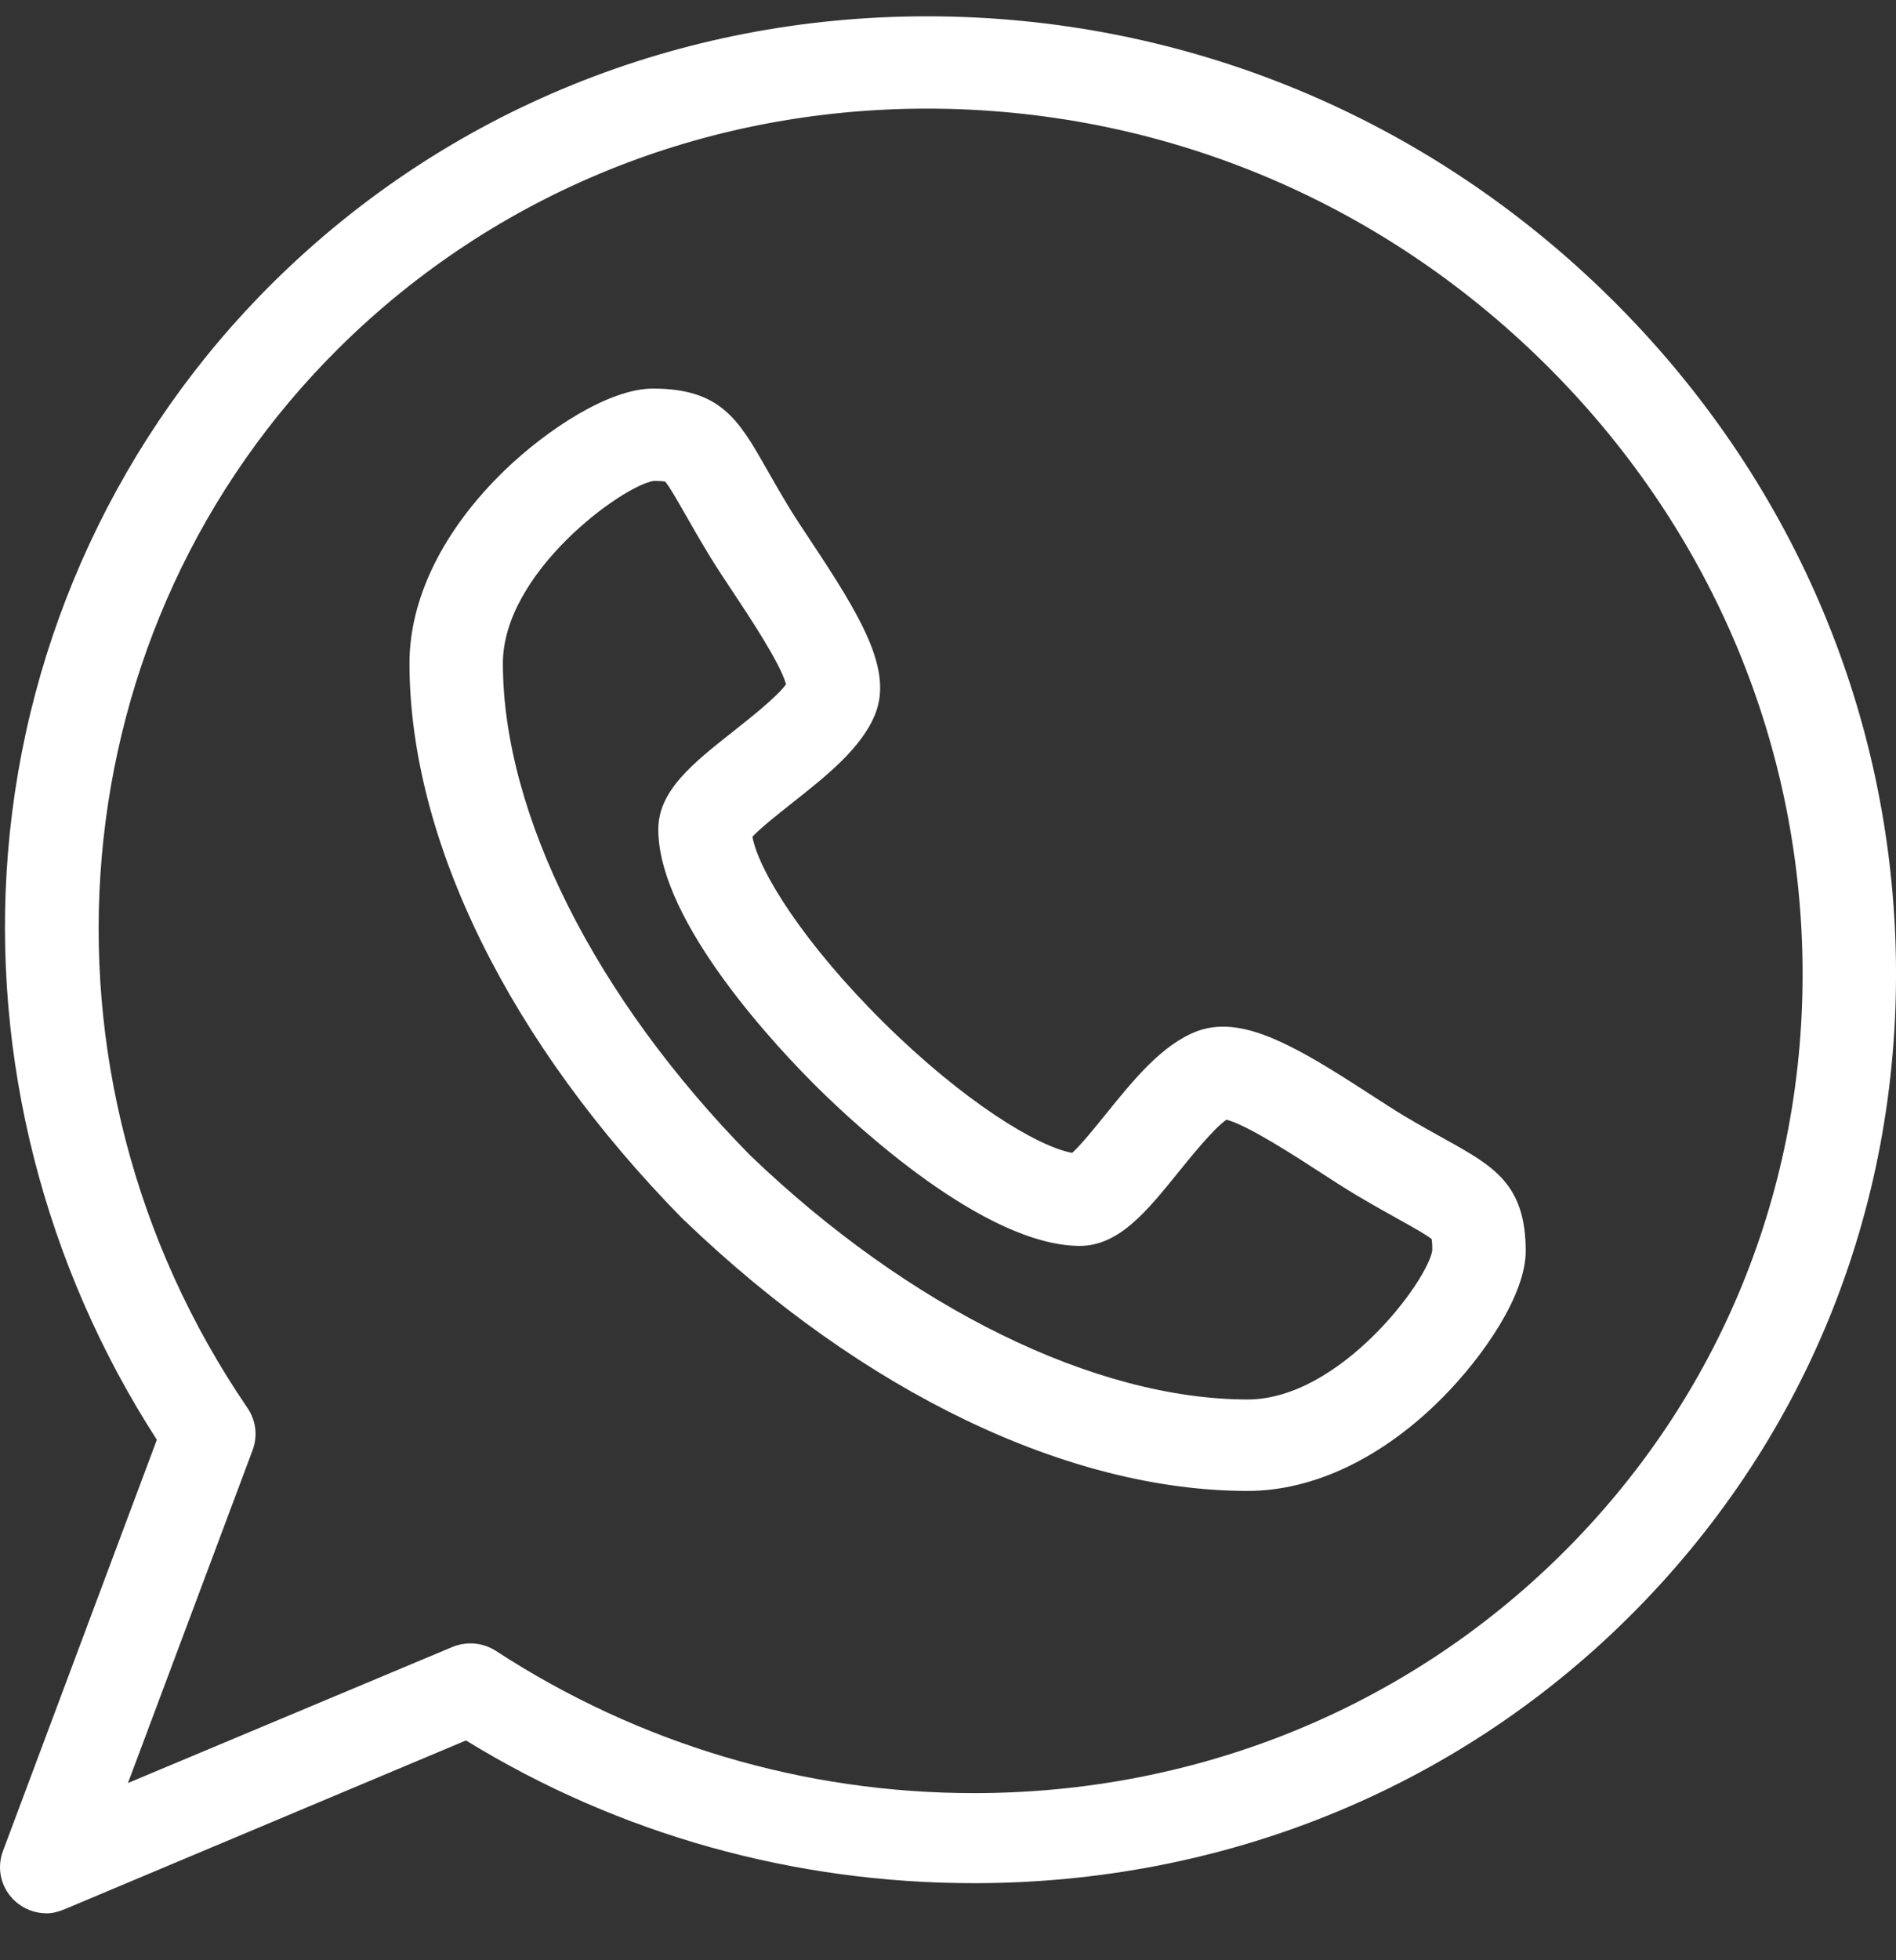
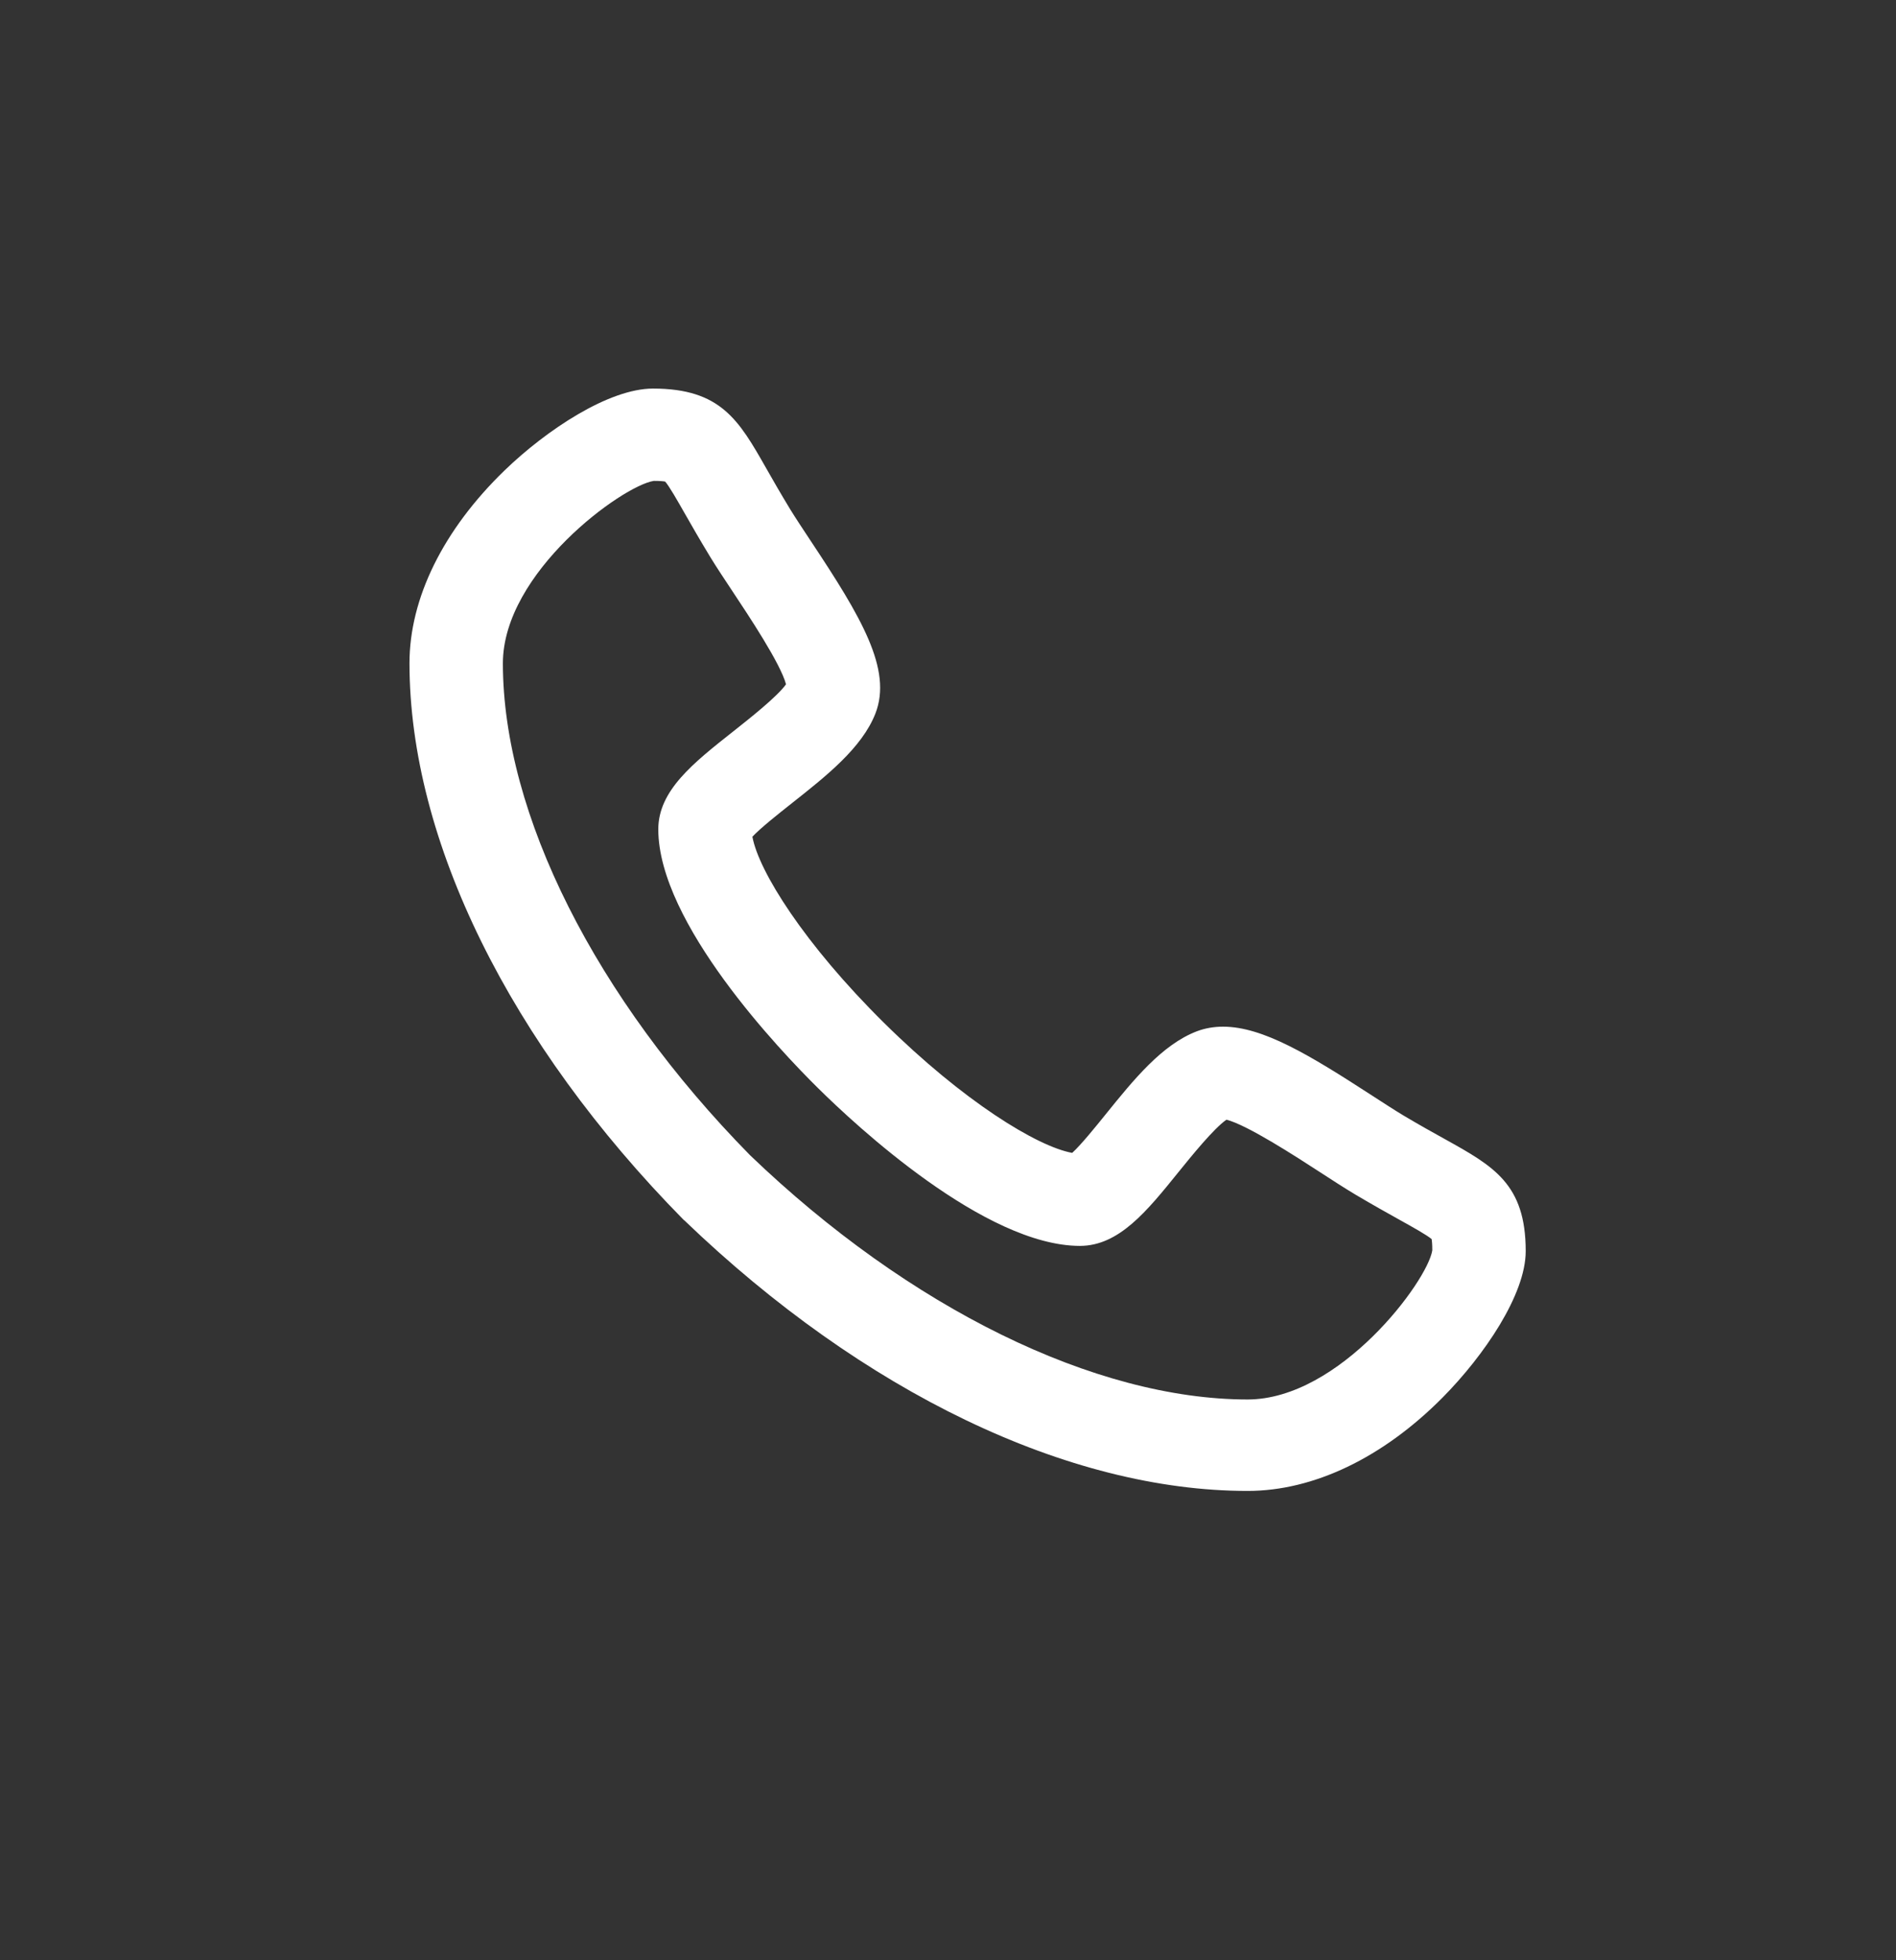
<svg xmlns="http://www.w3.org/2000/svg" fill="none" viewBox="0 0 30 31" height="31" width="30">
  <rect x="0" y="0" width="30" height="31" fill="#333333" stroke="none" />
  <path fill="white" d="M22.865 18.016C22.677 17.912 22.465 17.794 22.209 17.642C22.067 17.557 21.887 17.44 21.697 17.317C20.721 16.684 19.981 16.236 19.352 16.236C19.204 16.236 19.065 16.261 18.938 16.309C18.386 16.519 17.933 17.08 17.495 17.622C17.335 17.82 17.105 18.105 16.965 18.232C16.412 18.132 15.246 17.419 13.987 16.175C12.727 14.93 12.004 13.777 11.905 13.232C12.034 13.094 12.324 12.865 12.526 12.705C13.072 12.274 13.638 11.828 13.851 11.285C14.124 10.587 13.624 9.753 12.831 8.559C12.707 8.371 12.589 8.194 12.503 8.054C12.349 7.8 12.229 7.591 12.124 7.406C11.692 6.647 11.406 6.145 10.332 6.145C9.636 6.145 8.651 6.795 7.983 7.44C7.014 8.378 6.479 9.46 6.479 10.49C6.481 13.288 8.062 16.494 10.816 19.29C10.821 19.295 10.825 19.296 10.83 19.301C13.661 22.021 16.908 23.578 19.74 23.578H19.741C20.783 23.578 21.879 23.056 22.828 22.099C23.481 21.439 24.141 20.473 24.141 19.786C24.141 18.725 23.633 18.443 22.865 18.016ZM19.741 22.132C17.328 22.13 14.386 20.686 11.868 18.269C9.421 15.781 7.959 12.874 7.957 10.492C7.957 9.05 9.85 7.68 10.345 7.605C10.447 7.605 10.5 7.611 10.525 7.616C10.59 7.69 10.72 7.918 10.836 8.122C10.941 8.306 11.072 8.535 11.238 8.808C11.338 8.972 11.464 9.161 11.596 9.36C11.847 9.738 12.352 10.497 12.437 10.822C12.295 11.02 11.853 11.368 11.604 11.565C10.967 12.068 10.416 12.502 10.416 13.116C10.418 14.598 12.35 16.622 12.943 17.207C13.535 17.793 15.584 19.702 17.088 19.703C17.705 19.701 18.143 19.16 18.65 18.532C18.85 18.285 19.204 17.847 19.406 17.707C19.734 17.79 20.504 18.289 20.886 18.537C21.088 18.668 21.279 18.792 21.447 18.892C21.722 19.055 21.954 19.184 22.14 19.288C22.346 19.402 22.577 19.531 22.653 19.596C22.657 19.621 22.663 19.673 22.663 19.773C22.587 20.262 21.199 22.13 19.741 22.132Z" />
-   <path fill="white" d="M29.999 15.21C29.947 11.267 28.344 7.54 25.486 4.717C22.576 1.842 18.734 0.258 14.668 0.258C10.743 0.258 7.072 1.75 4.33 4.459C1.897 6.862 0.404 10.068 0.126 13.486C-0.137 16.729 0.698 20.01 2.482 22.769L0.046 29.275C-0.056 29.548 0.015 29.855 0.229 30.056C0.369 30.188 0.552 30.258 0.739 30.258C0.836 30.258 0.934 30.23 1.027 30.191L7.373 27.524C9.796 29.013 12.566 29.781 15.41 29.781H15.411C19.335 29.781 23.006 28.307 25.748 25.598C28.541 22.839 30.051 19.161 29.999 15.21ZM24.703 24.584C22.24 27.017 18.94 28.357 15.41 28.357C12.723 28.357 10.109 27.58 7.85 26.11C7.727 26.03 7.586 25.989 7.443 25.989C7.346 25.989 7.247 26.009 7.155 26.047L2.025 28.197L3.998 22.93C4.08 22.709 4.05 22.463 3.917 22.268C0.292 16.962 0.905 9.906 5.375 5.491C7.838 3.058 11.138 1.718 14.668 1.718C18.339 1.718 21.81 3.149 24.442 5.749C27.026 8.301 28.474 11.668 28.521 15.229C28.568 18.783 27.212 22.105 24.703 24.584Z" />
</svg>